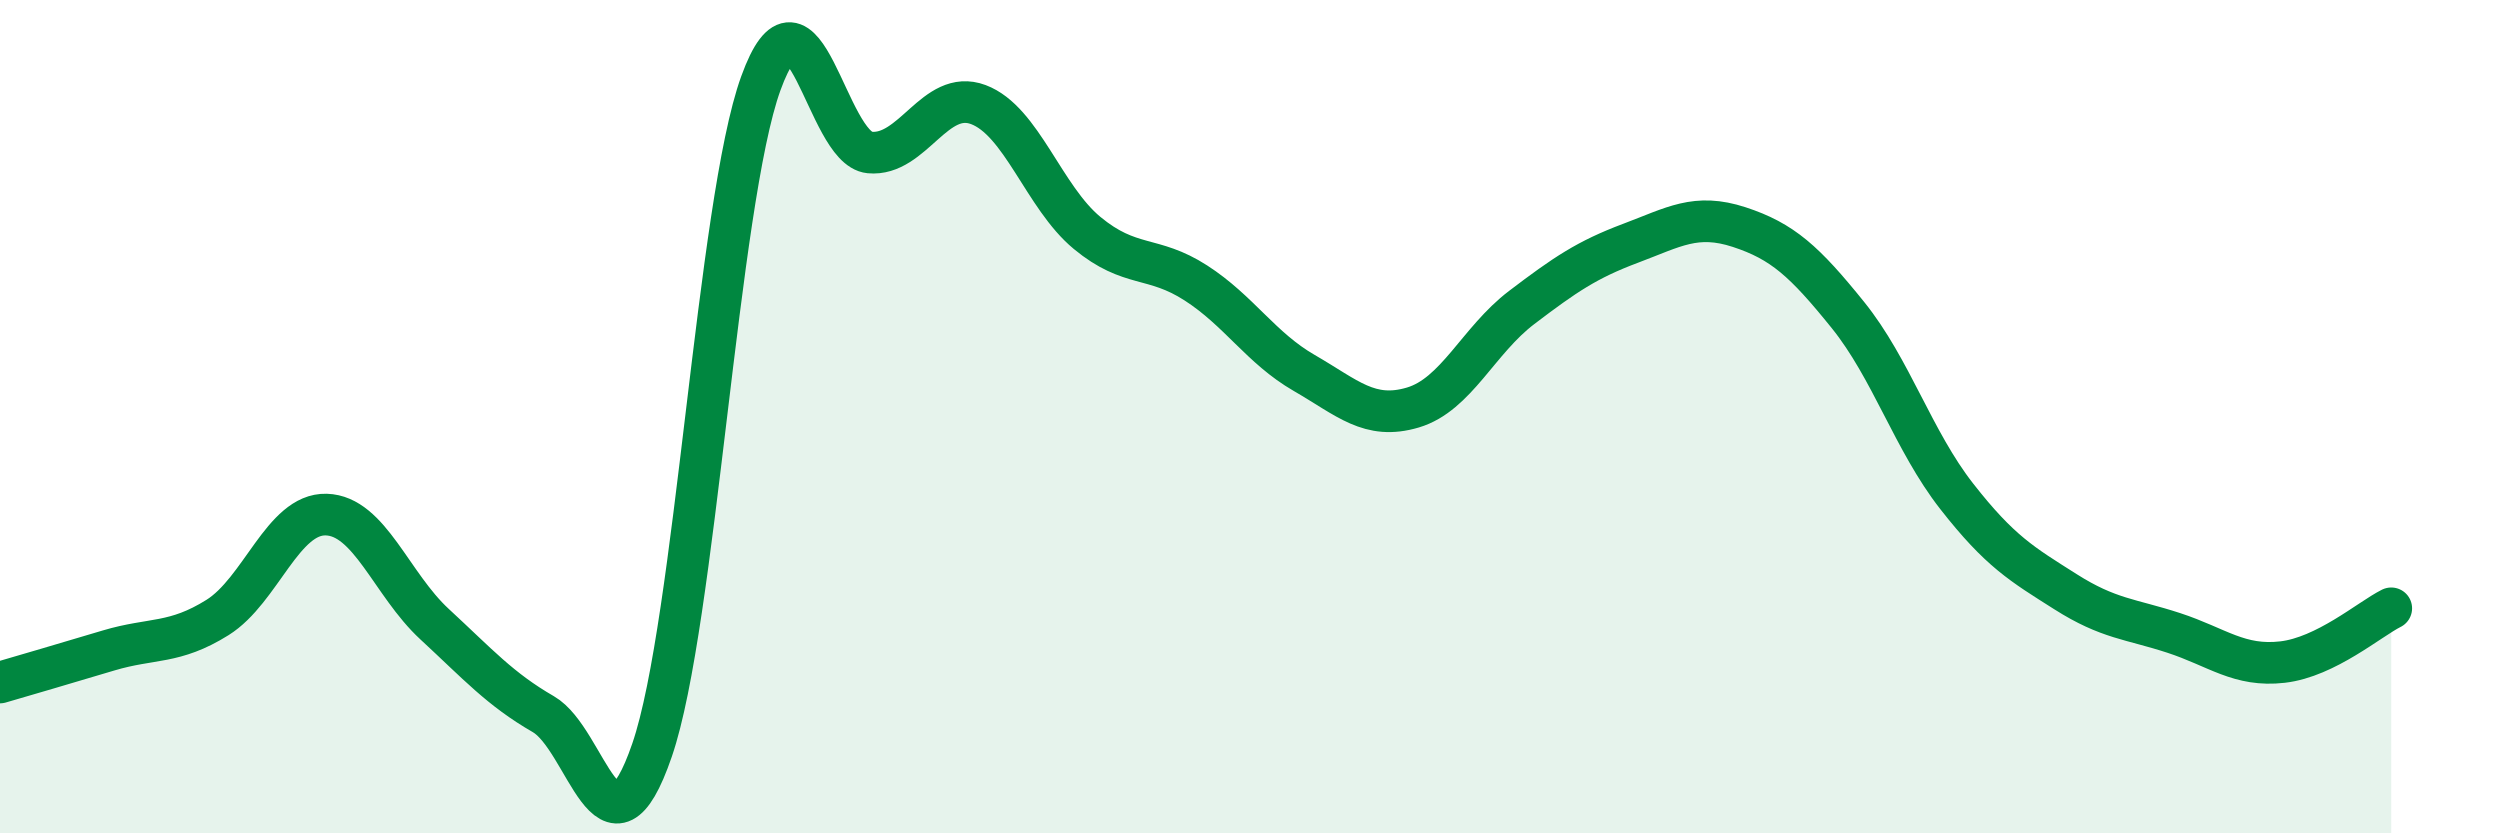
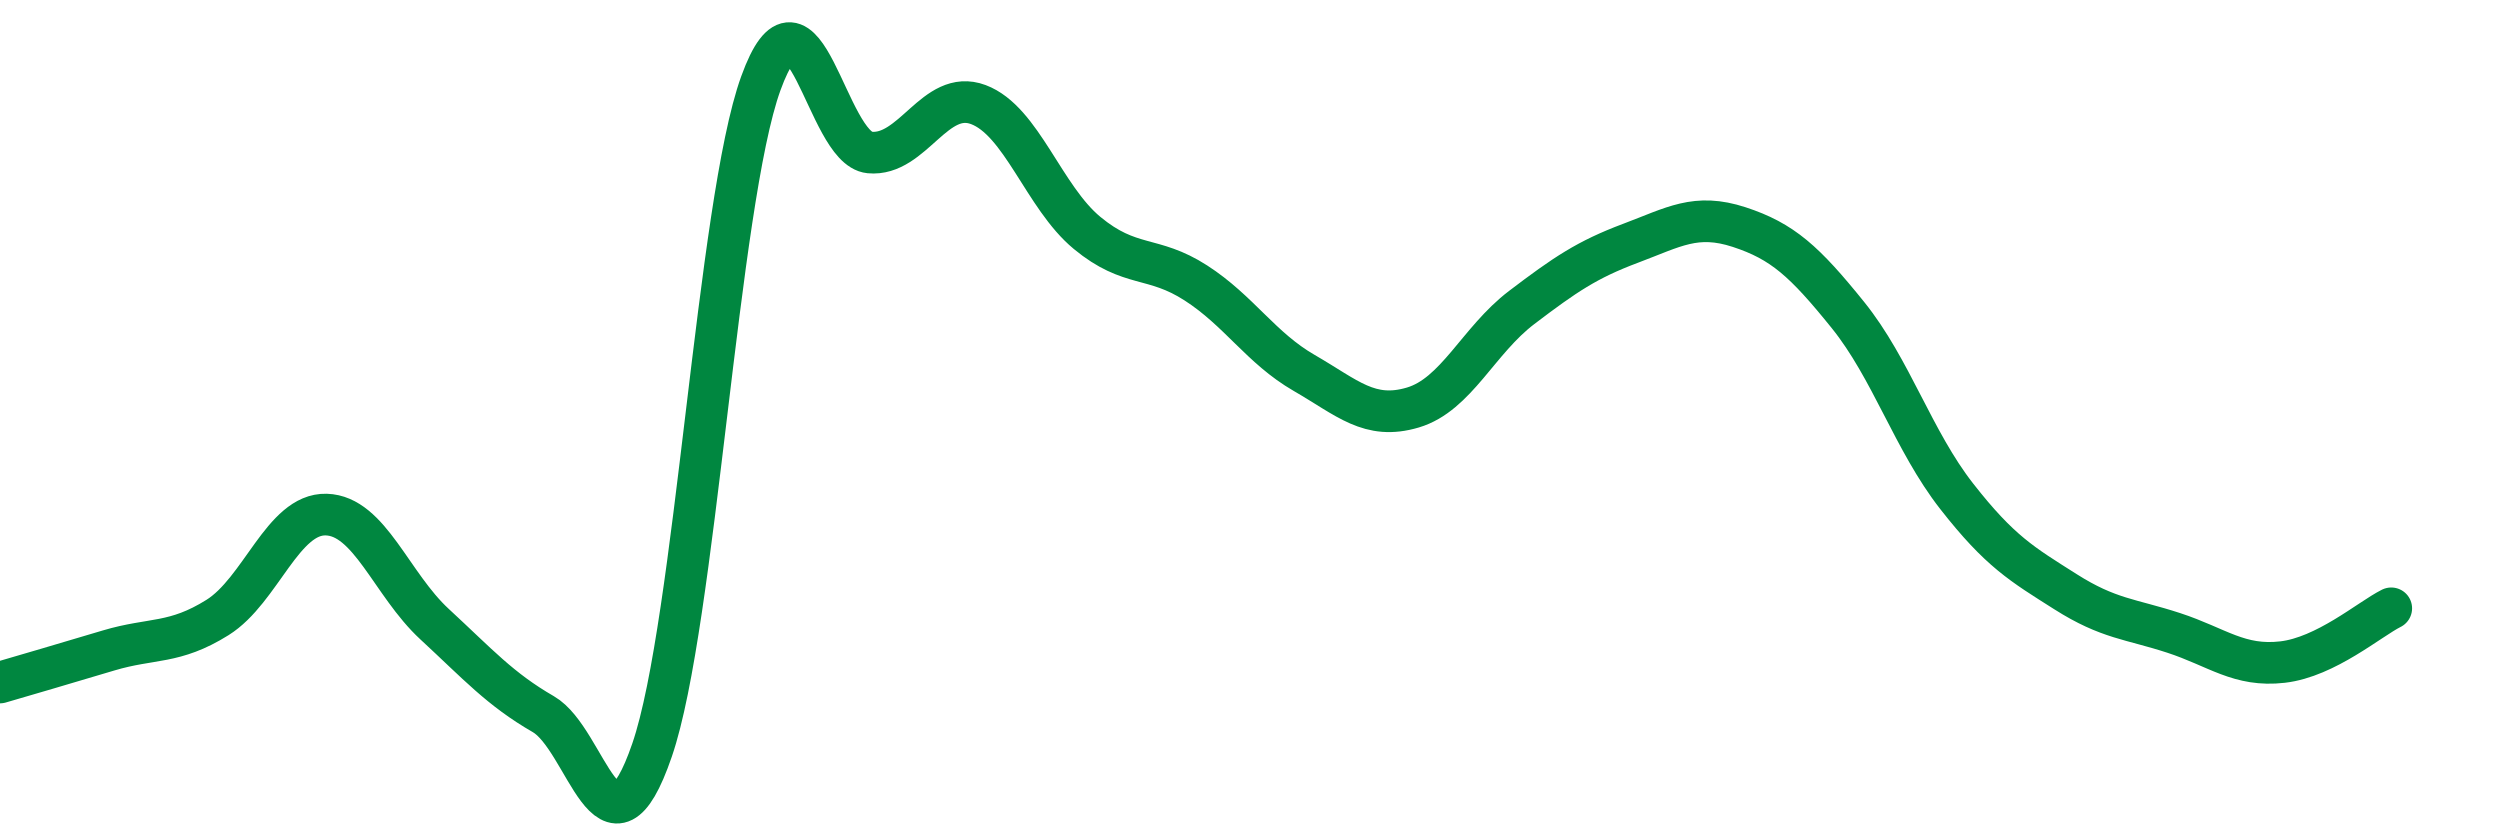
<svg xmlns="http://www.w3.org/2000/svg" width="60" height="20" viewBox="0 0 60 20">
-   <path d="M 0,16.38 C 0.52,16.23 1.57,15.92 2.61,15.61 C 3.65,15.3 4.18,15.47 5.22,14.82 C 6.26,14.17 6.79,12.32 7.83,12.35 C 8.87,12.38 9.39,14.02 10.43,14.98 C 11.47,15.94 12,16.54 13.04,17.14 C 14.08,17.74 14.61,21.03 15.65,18 C 16.69,14.97 17.22,4.87 18.26,2 C 19.3,-0.87 19.83,3.56 20.87,3.66 C 21.91,3.76 22.44,2.12 23.48,2.51 C 24.52,2.9 25.05,4.73 26.09,5.59 C 27.13,6.45 27.66,6.12 28.7,6.79 C 29.74,7.46 30.26,8.35 31.3,8.95 C 32.34,9.55 32.87,10.09 33.91,9.78 C 34.95,9.47 35.48,8.17 36.52,7.38 C 37.56,6.59 38.09,6.23 39.13,5.84 C 40.17,5.45 40.7,5.11 41.74,5.45 C 42.78,5.79 43.31,6.27 44.35,7.56 C 45.39,8.85 45.92,10.58 46.96,11.91 C 48,13.24 48.53,13.54 49.57,14.2 C 50.61,14.86 51.13,14.85 52.17,15.19 C 53.21,15.53 53.74,16.01 54.78,15.89 C 55.82,15.77 56.87,14.86 57.39,14.6L57.39 20L0 20Z" fill="#008740" opacity="0.1" stroke-linecap="round" stroke-linejoin="round" />
  <path d="M 0,16.38 C 0.52,16.23 1.57,15.92 2.61,15.61 C 3.65,15.3 4.18,15.47 5.22,14.82 C 6.26,14.17 6.79,12.32 7.83,12.35 C 8.87,12.38 9.39,14.02 10.43,14.98 C 11.47,15.94 12,16.54 13.04,17.14 C 14.08,17.74 14.61,21.03 15.65,18 C 16.69,14.97 17.22,4.87 18.26,2 C 19.3,-0.87 19.83,3.56 20.87,3.66 C 21.91,3.76 22.44,2.12 23.48,2.51 C 24.52,2.9 25.05,4.73 26.09,5.59 C 27.13,6.45 27.66,6.12 28.7,6.79 C 29.74,7.46 30.26,8.35 31.3,8.95 C 32.34,9.55 32.87,10.09 33.91,9.78 C 34.95,9.47 35.48,8.17 36.52,7.38 C 37.56,6.59 38.09,6.23 39.13,5.84 C 40.17,5.45 40.7,5.11 41.74,5.45 C 42.78,5.79 43.31,6.27 44.35,7.56 C 45.39,8.85 45.92,10.58 46.96,11.91 C 48,13.24 48.53,13.54 49.57,14.2 C 50.61,14.86 51.13,14.85 52.17,15.19 C 53.21,15.53 53.74,16.01 54.78,15.89 C 55.82,15.77 56.87,14.86 57.39,14.6" stroke="#008740" stroke-width="1" fill="none" stroke-linecap="round" stroke-linejoin="round" />
</svg>